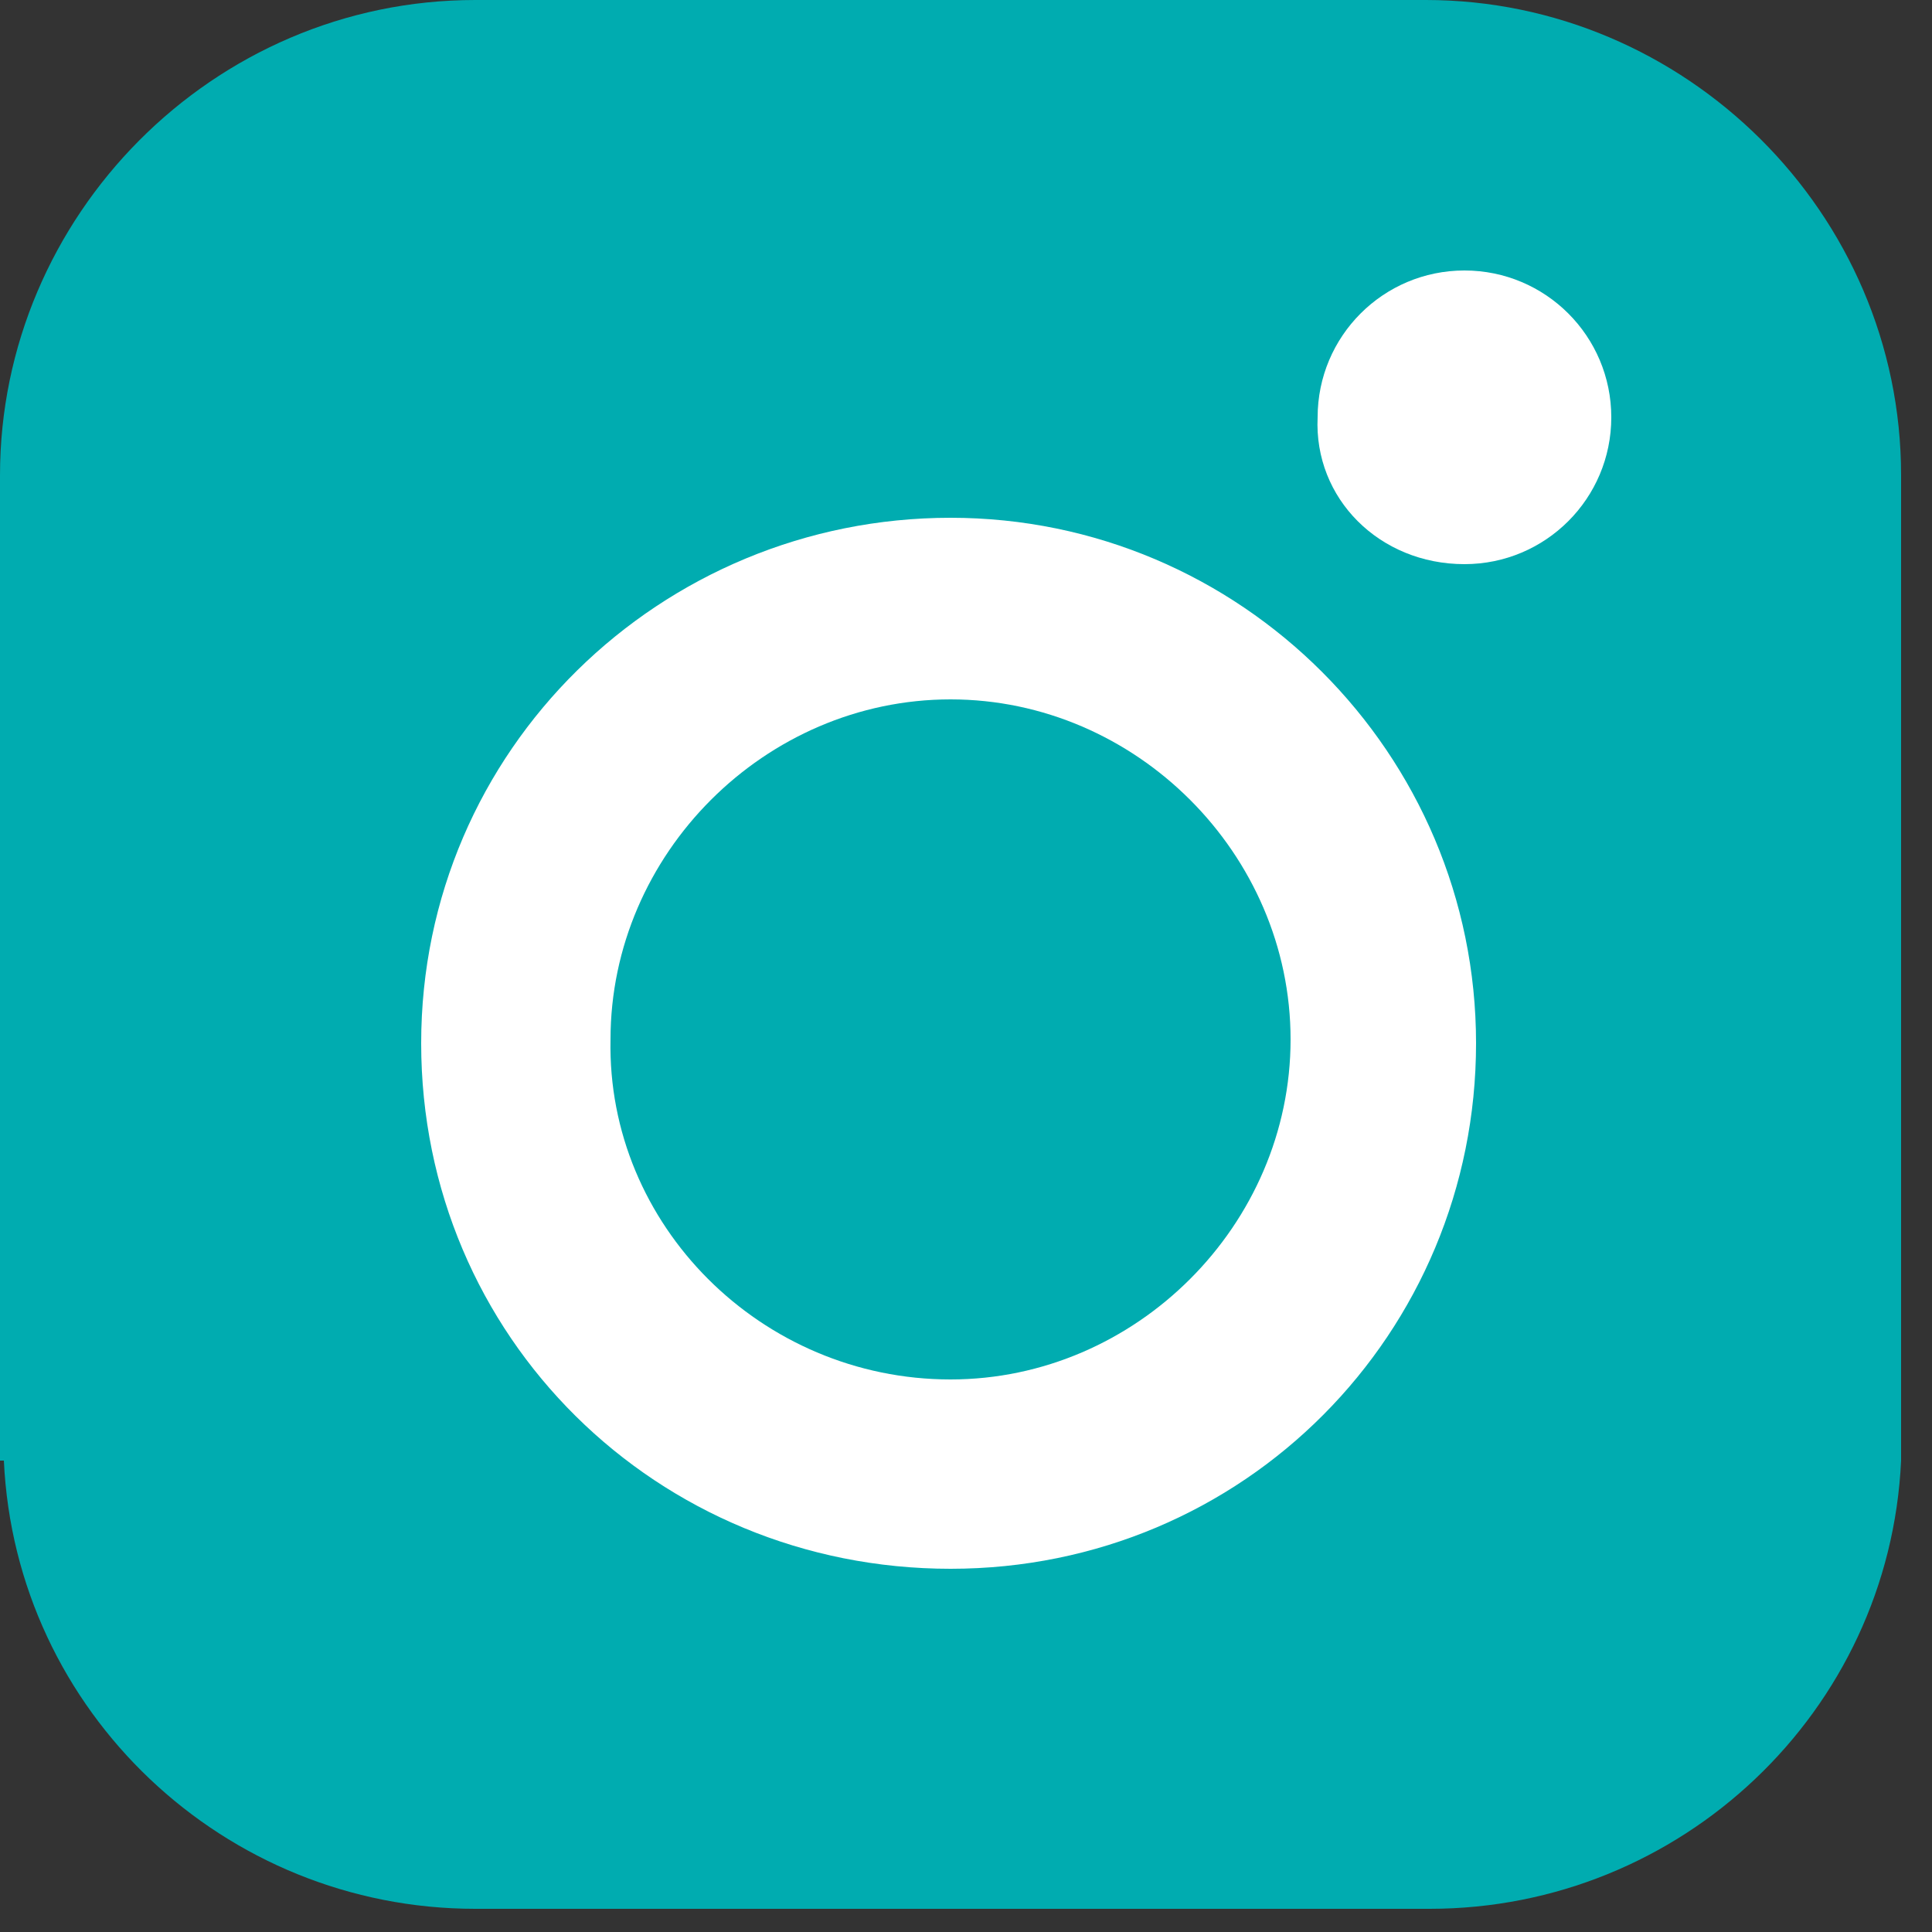
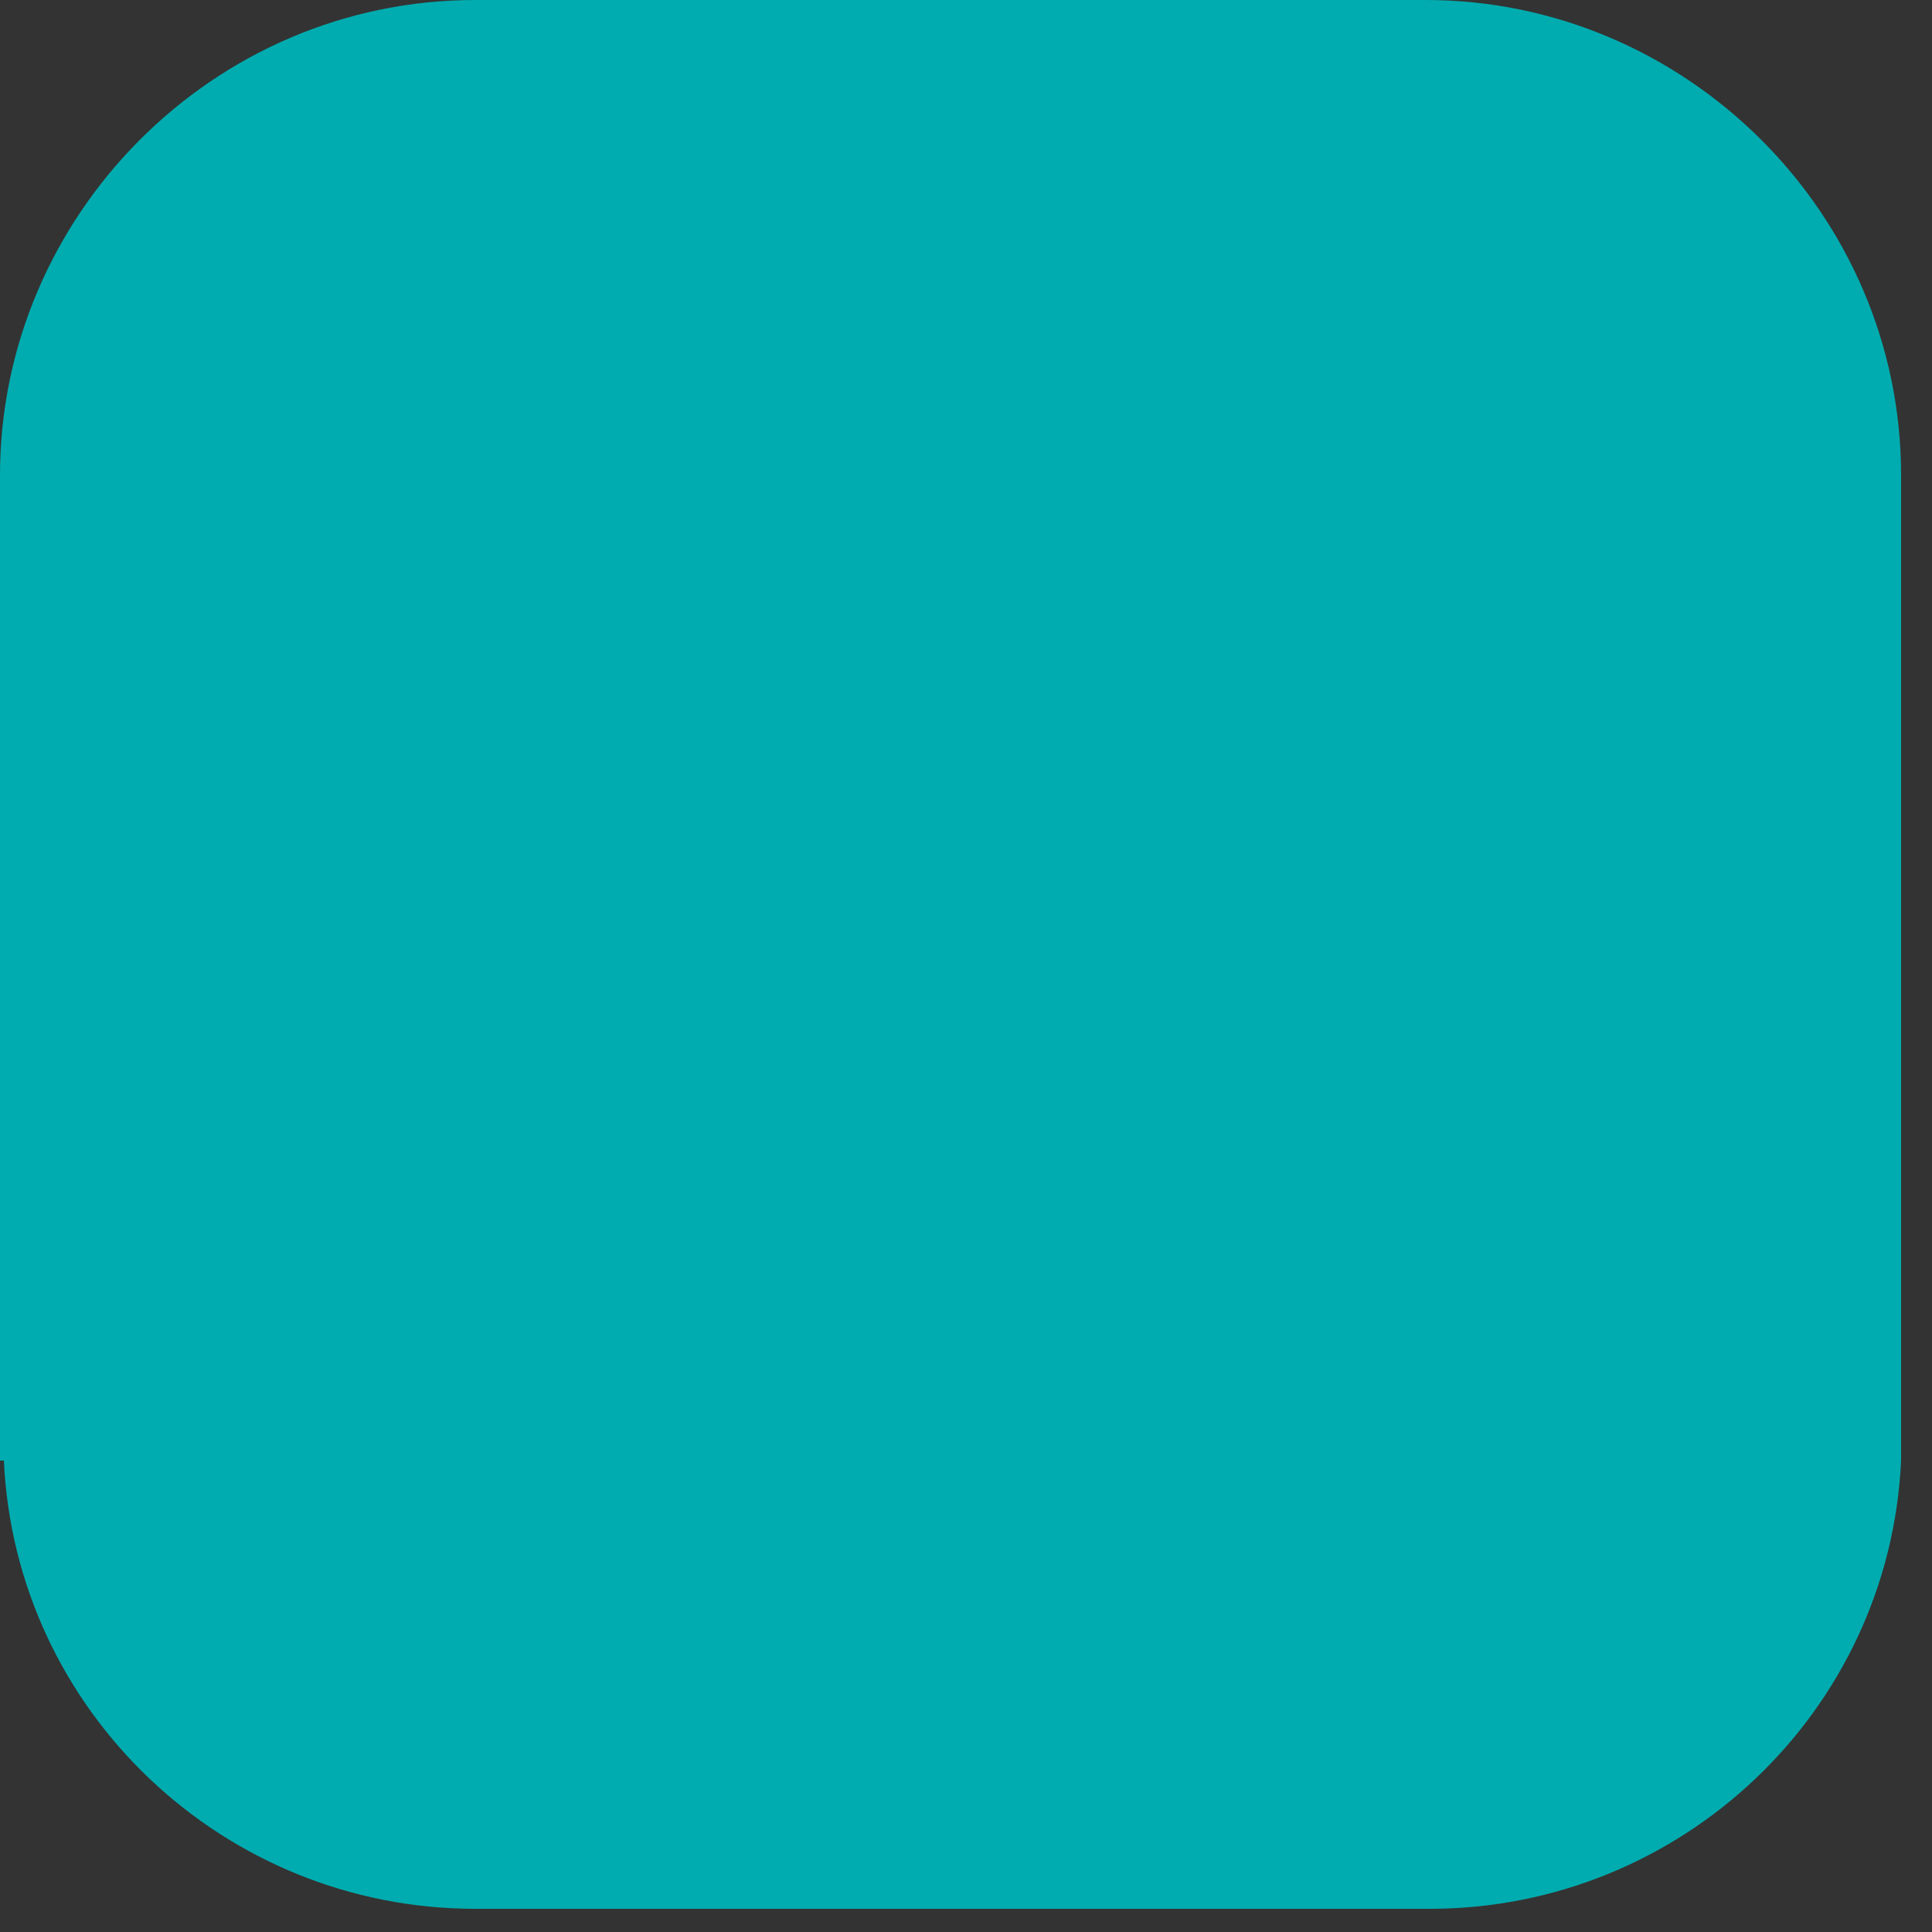
<svg xmlns="http://www.w3.org/2000/svg" version="1.1" id="Ebene_1" x="0" y="0" viewBox="0 0 50 50" xml:space="preserve">
  <rect x="0" y="0" width="50" height="50" fill="#333333" stroke="none" />
  <style>.st0{fill:#00acb0}.st1{fill:#fff}</style>
  <path class="st0" d="M49.2 12.3C49.2 5.5 43.6 0 36.9 0H12.3C5.5 0 0 5.6 0 12.3v25.5h.1c.3 6.5 5.7 11.6 12.2 11.6H37c6.5 0 11.9-5.1 12.2-11.6V12.3z" />
-   <path class="st1" d="M24.6 40.6c7.6 0 13.6-6.1 13.6-13.6s-6.1-13.6-13.6-13.6-13.7 6-13.7 13.6S17 40.6 24.6 40.6z" />
  <path class="st0" d="M24.6 35.7c4.8 0 8.8-4 8.8-8.8 0-4.8-4-8.8-8.8-8.8-4.8 0-8.8 4-8.8 8.8-.1 4.8 3.9 8.8 8.8 8.8z" />
-   <path class="st1" d="M37.9 14.6c2.1 0 3.8-1.7 3.8-3.8C41.7 8.7 40 7 37.9 7c-2.1 0-3.8 1.7-3.8 3.8-.1 2.1 1.6 3.8 3.8 3.8z" />
</svg>